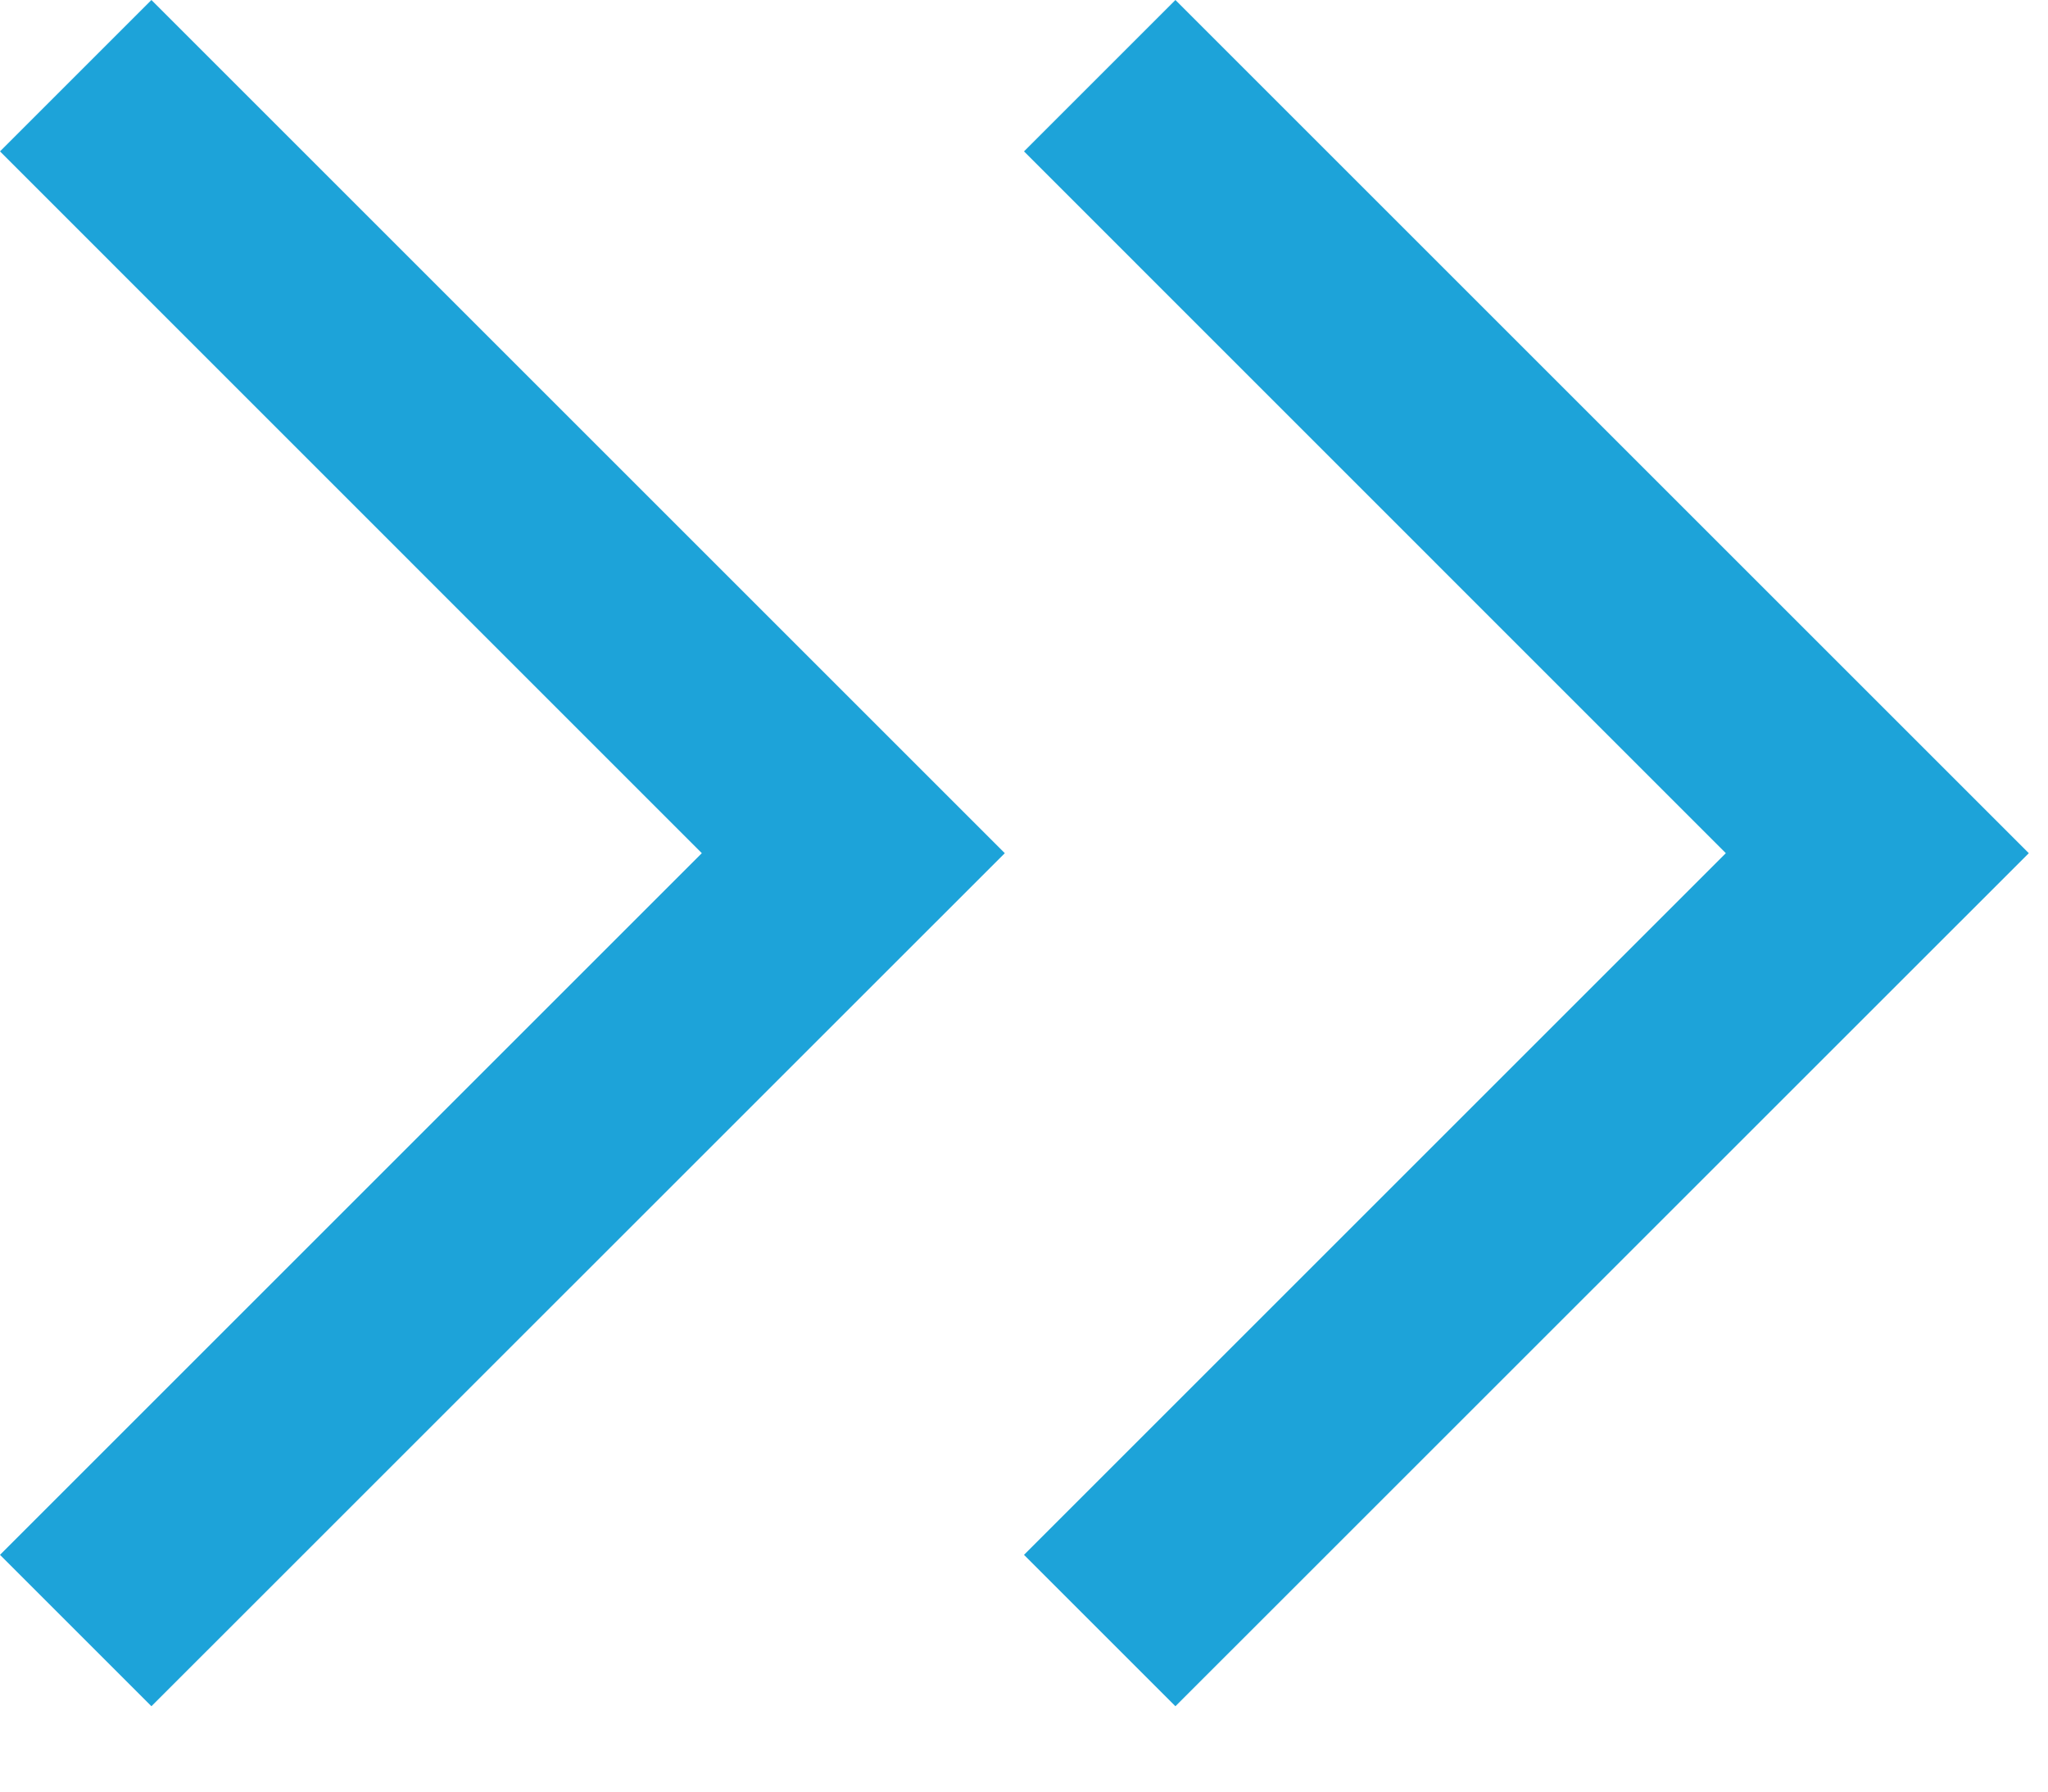
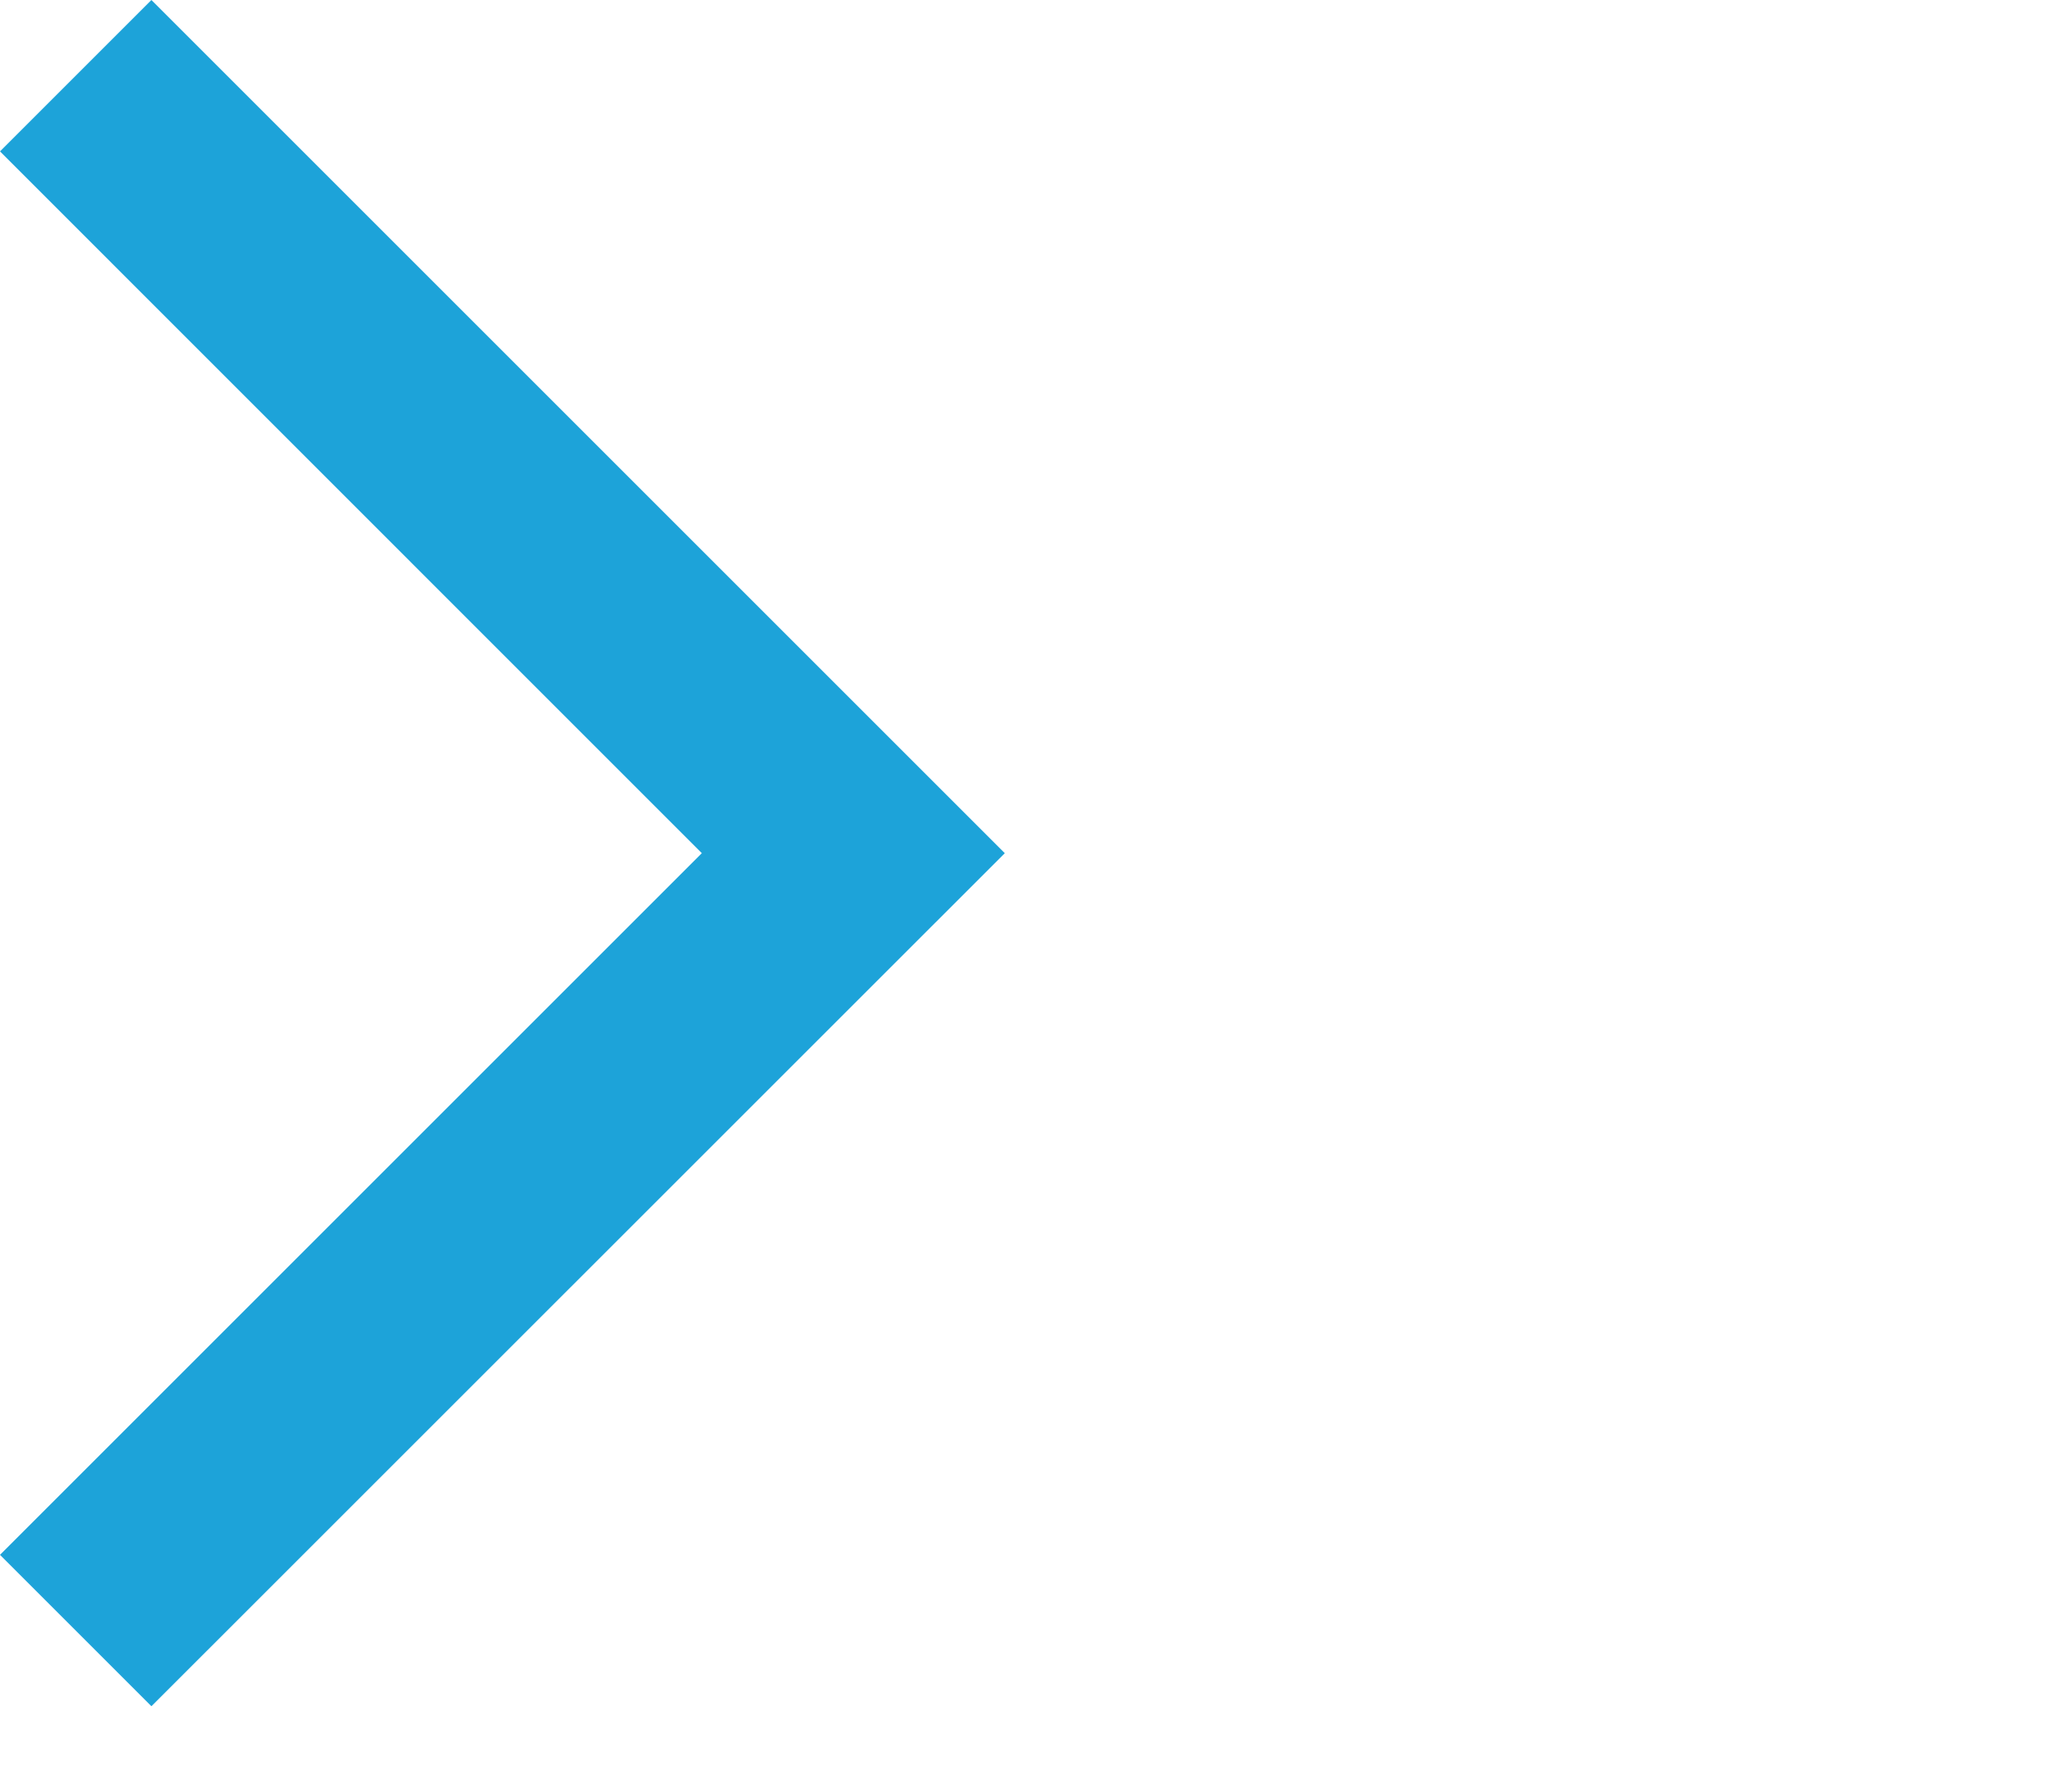
<svg xmlns="http://www.w3.org/2000/svg" width="16" height="14" viewBox="0 0 16 14" fill="none">
  <path d="M1.183 13.333L0 12.15L5.483 6.667L0 1.183L1.183 0L7.85 6.667L1.183 13.333Z" fill="#1DA3D9" />
-   <path d="M9.183 13.333L8 12.15L13.483 6.667L8 1.183L9.183 0L15.85 6.667L9.183 13.333Z" fill="#1DA3D9" />
</svg>